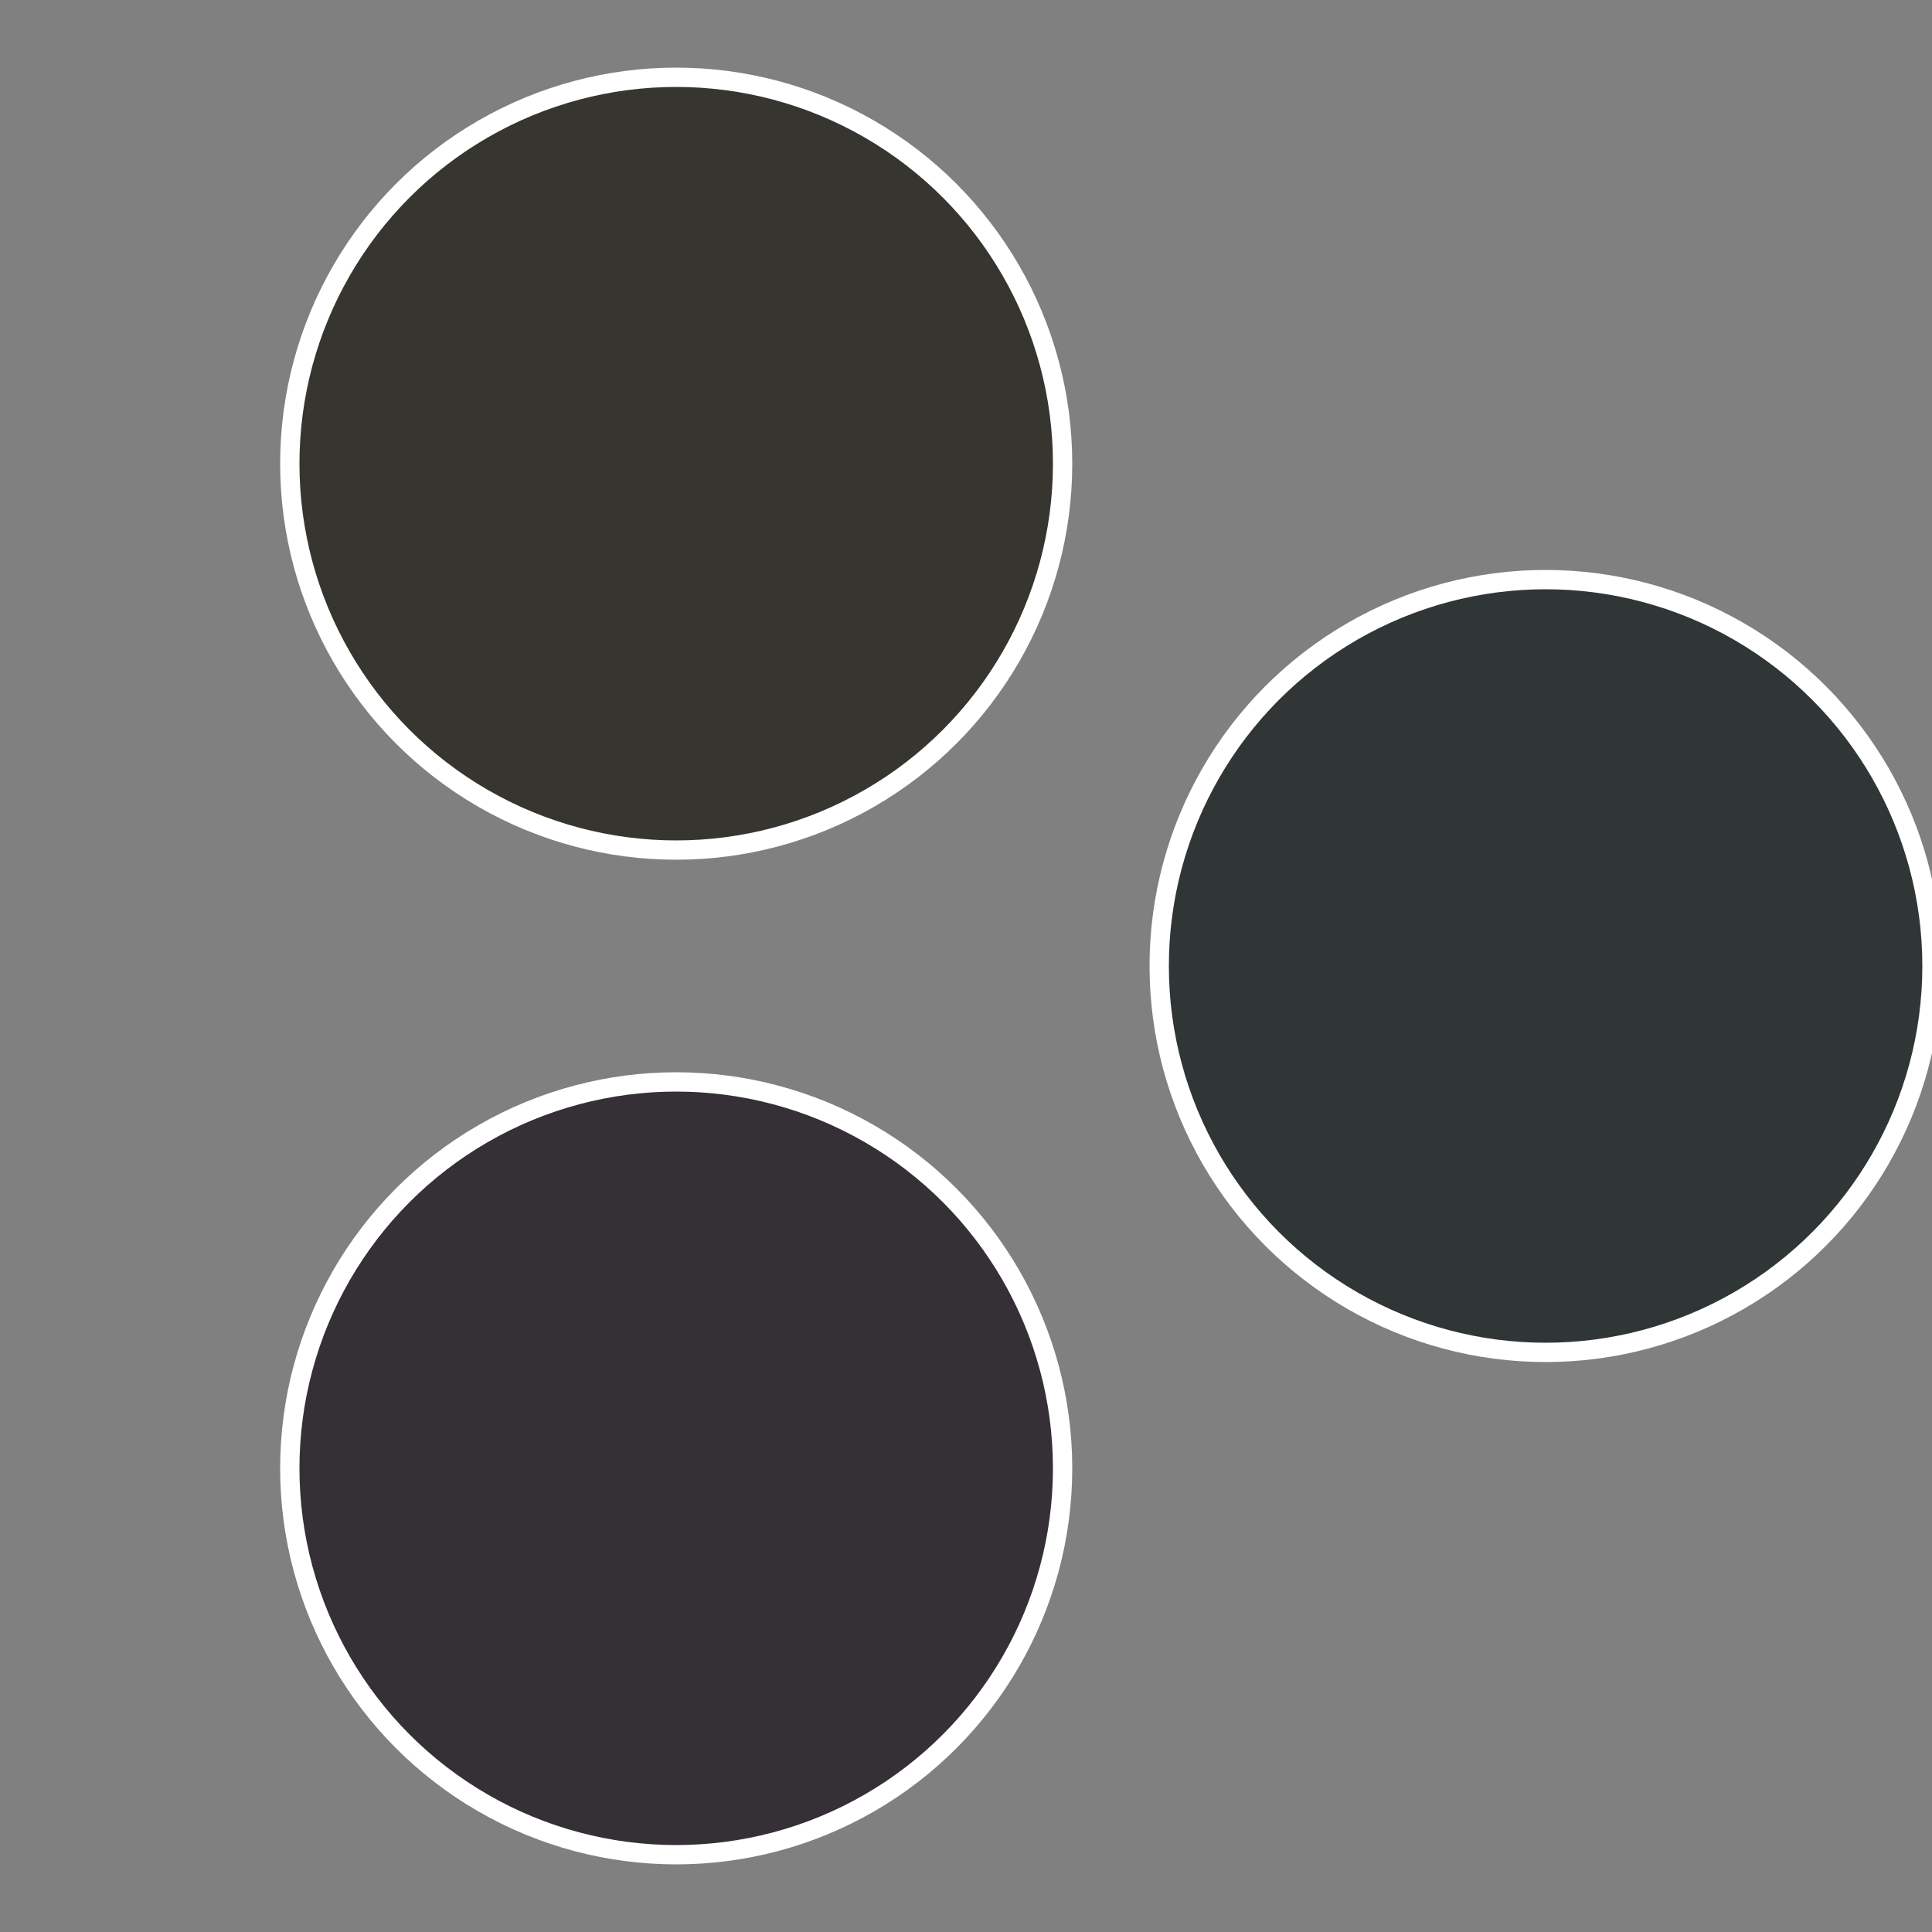
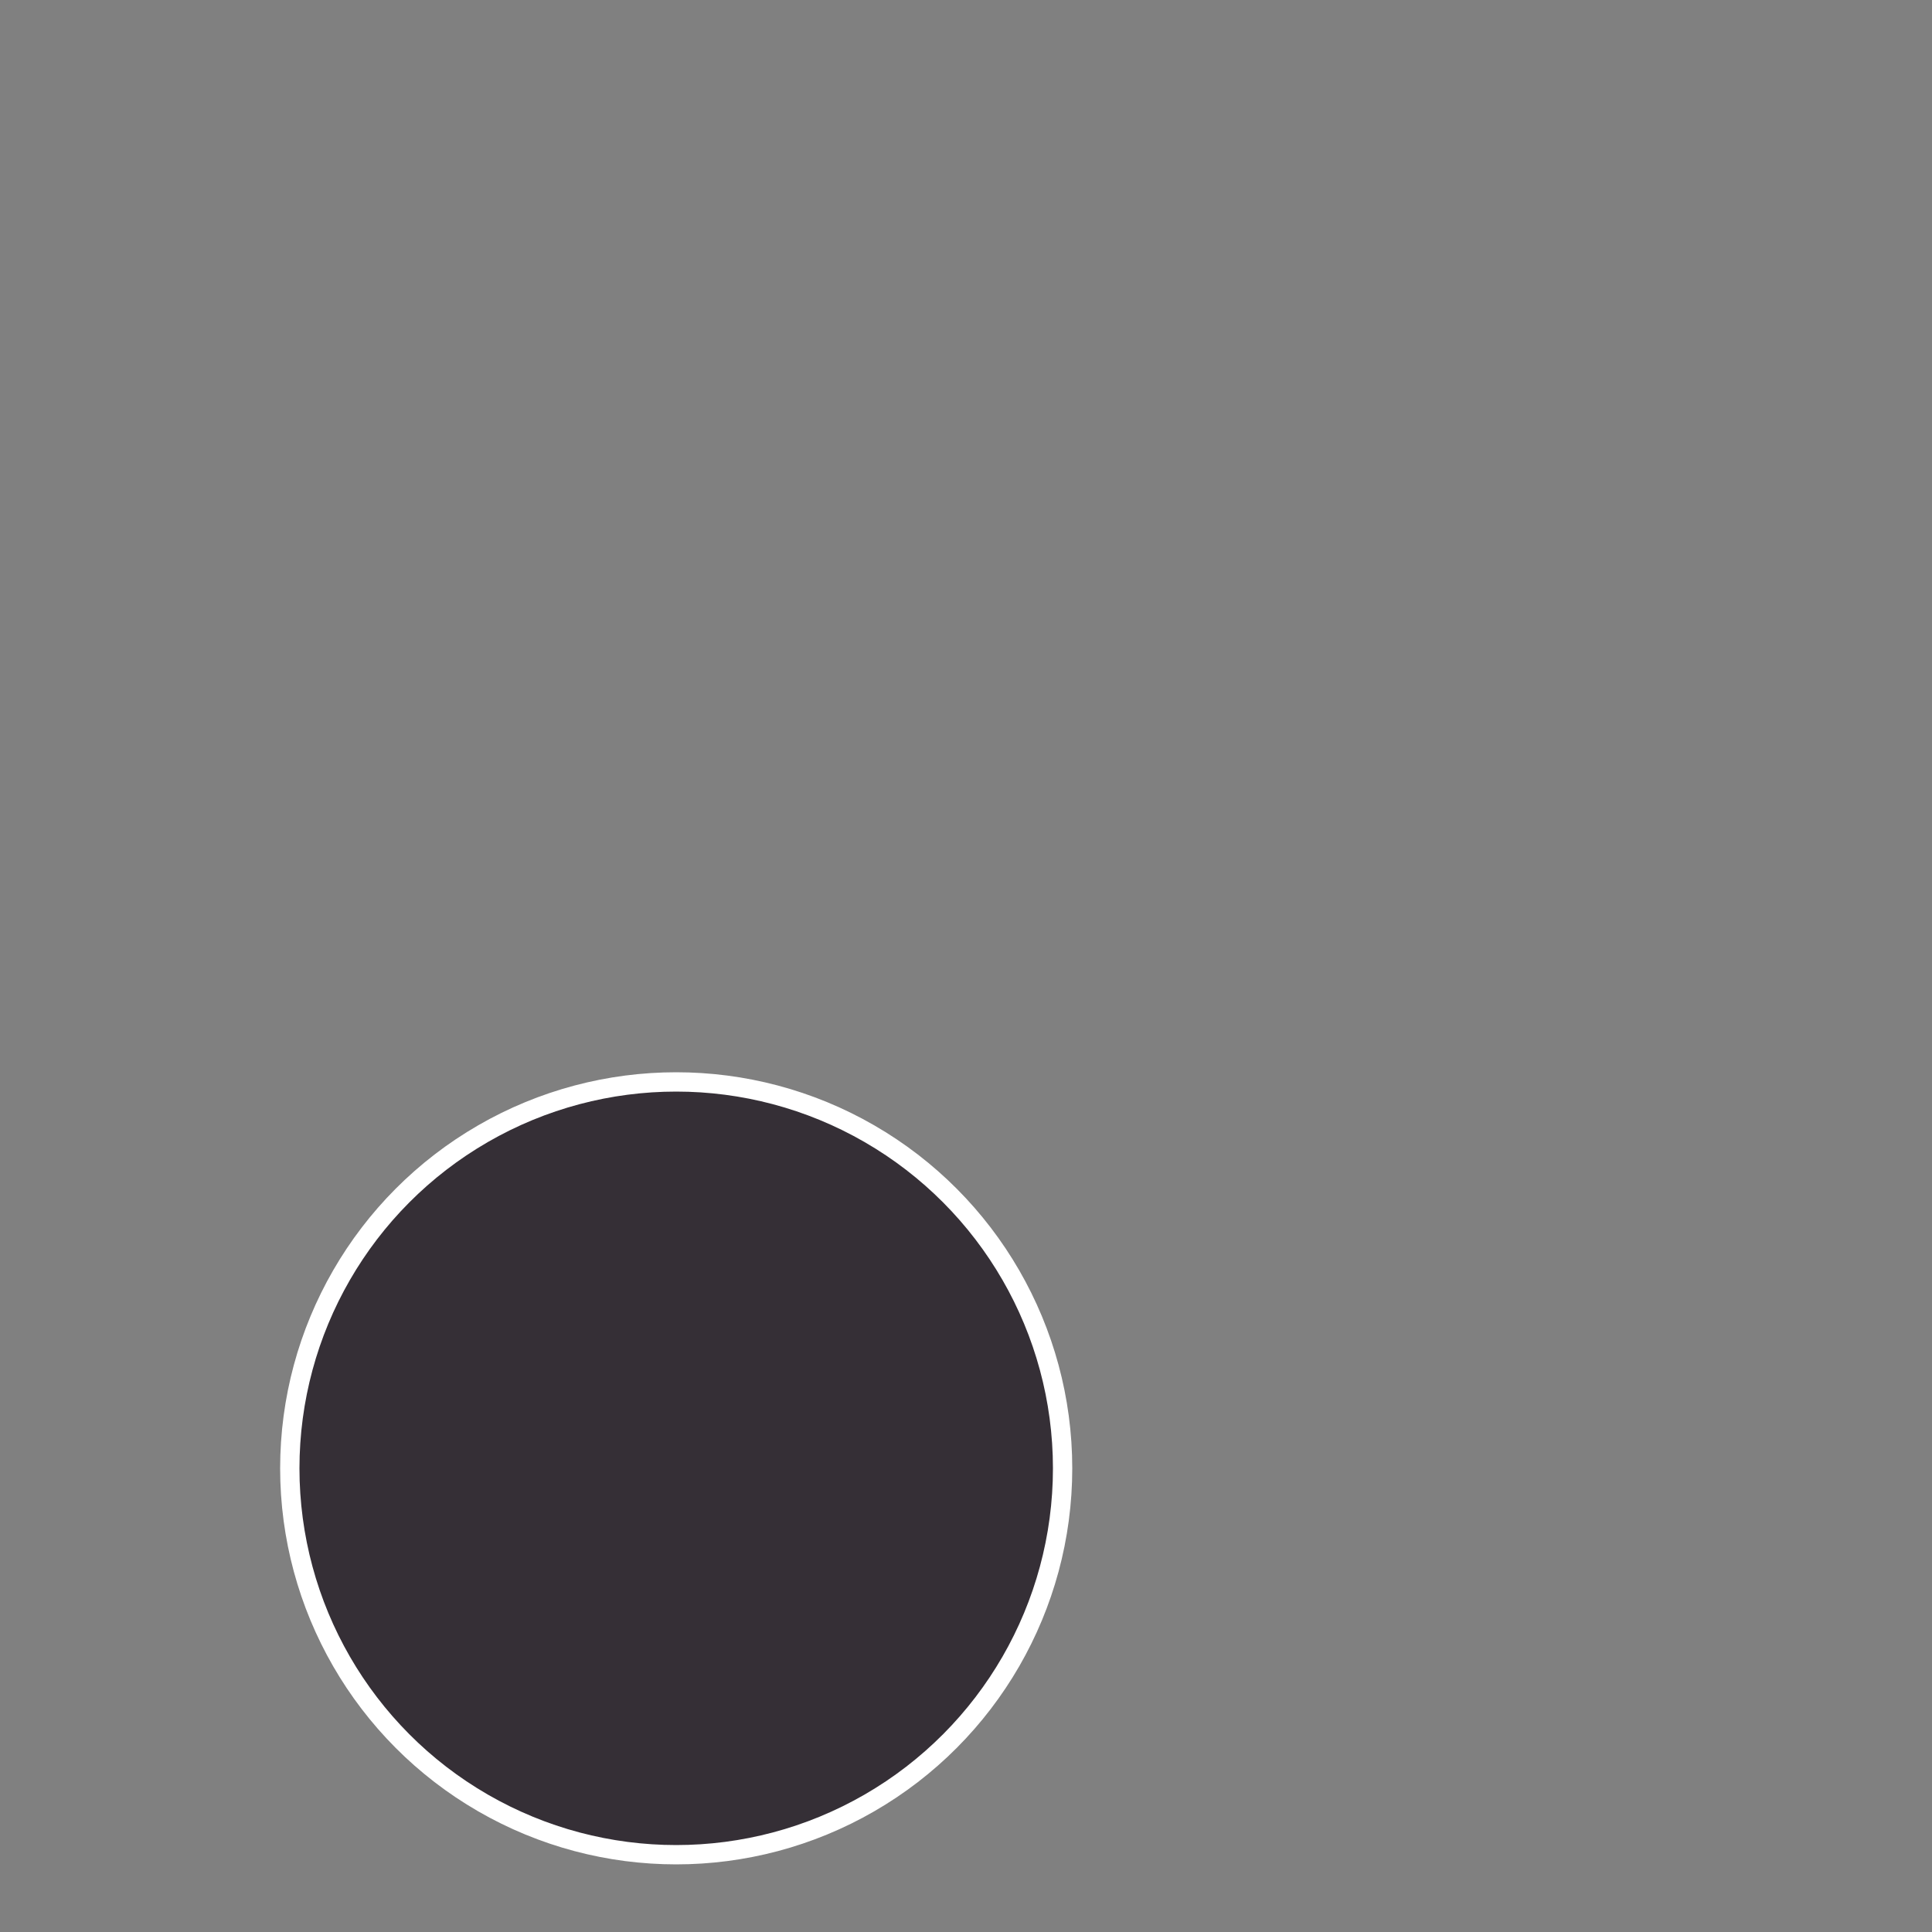
<svg xmlns="http://www.w3.org/2000/svg" width="500" height="500" viewBox="-1 -1 2 2">
  <rect x="-1" y="-1" width="2" height="2" fill="#808080" stroke="none" />
-   <circle cx="0.6" cy="0" r="0.4" fill="#2f3635" stroke="#fff" stroke-width="1%" />
  <circle cx="-0.3" cy="0.52" r="0.4" fill="#352f36" stroke="#fff" stroke-width="1%" />
-   <circle cx="-0.3" cy="-0.52" r="0.4" fill="#36352f" stroke="#fff" stroke-width="1%" />
</svg>